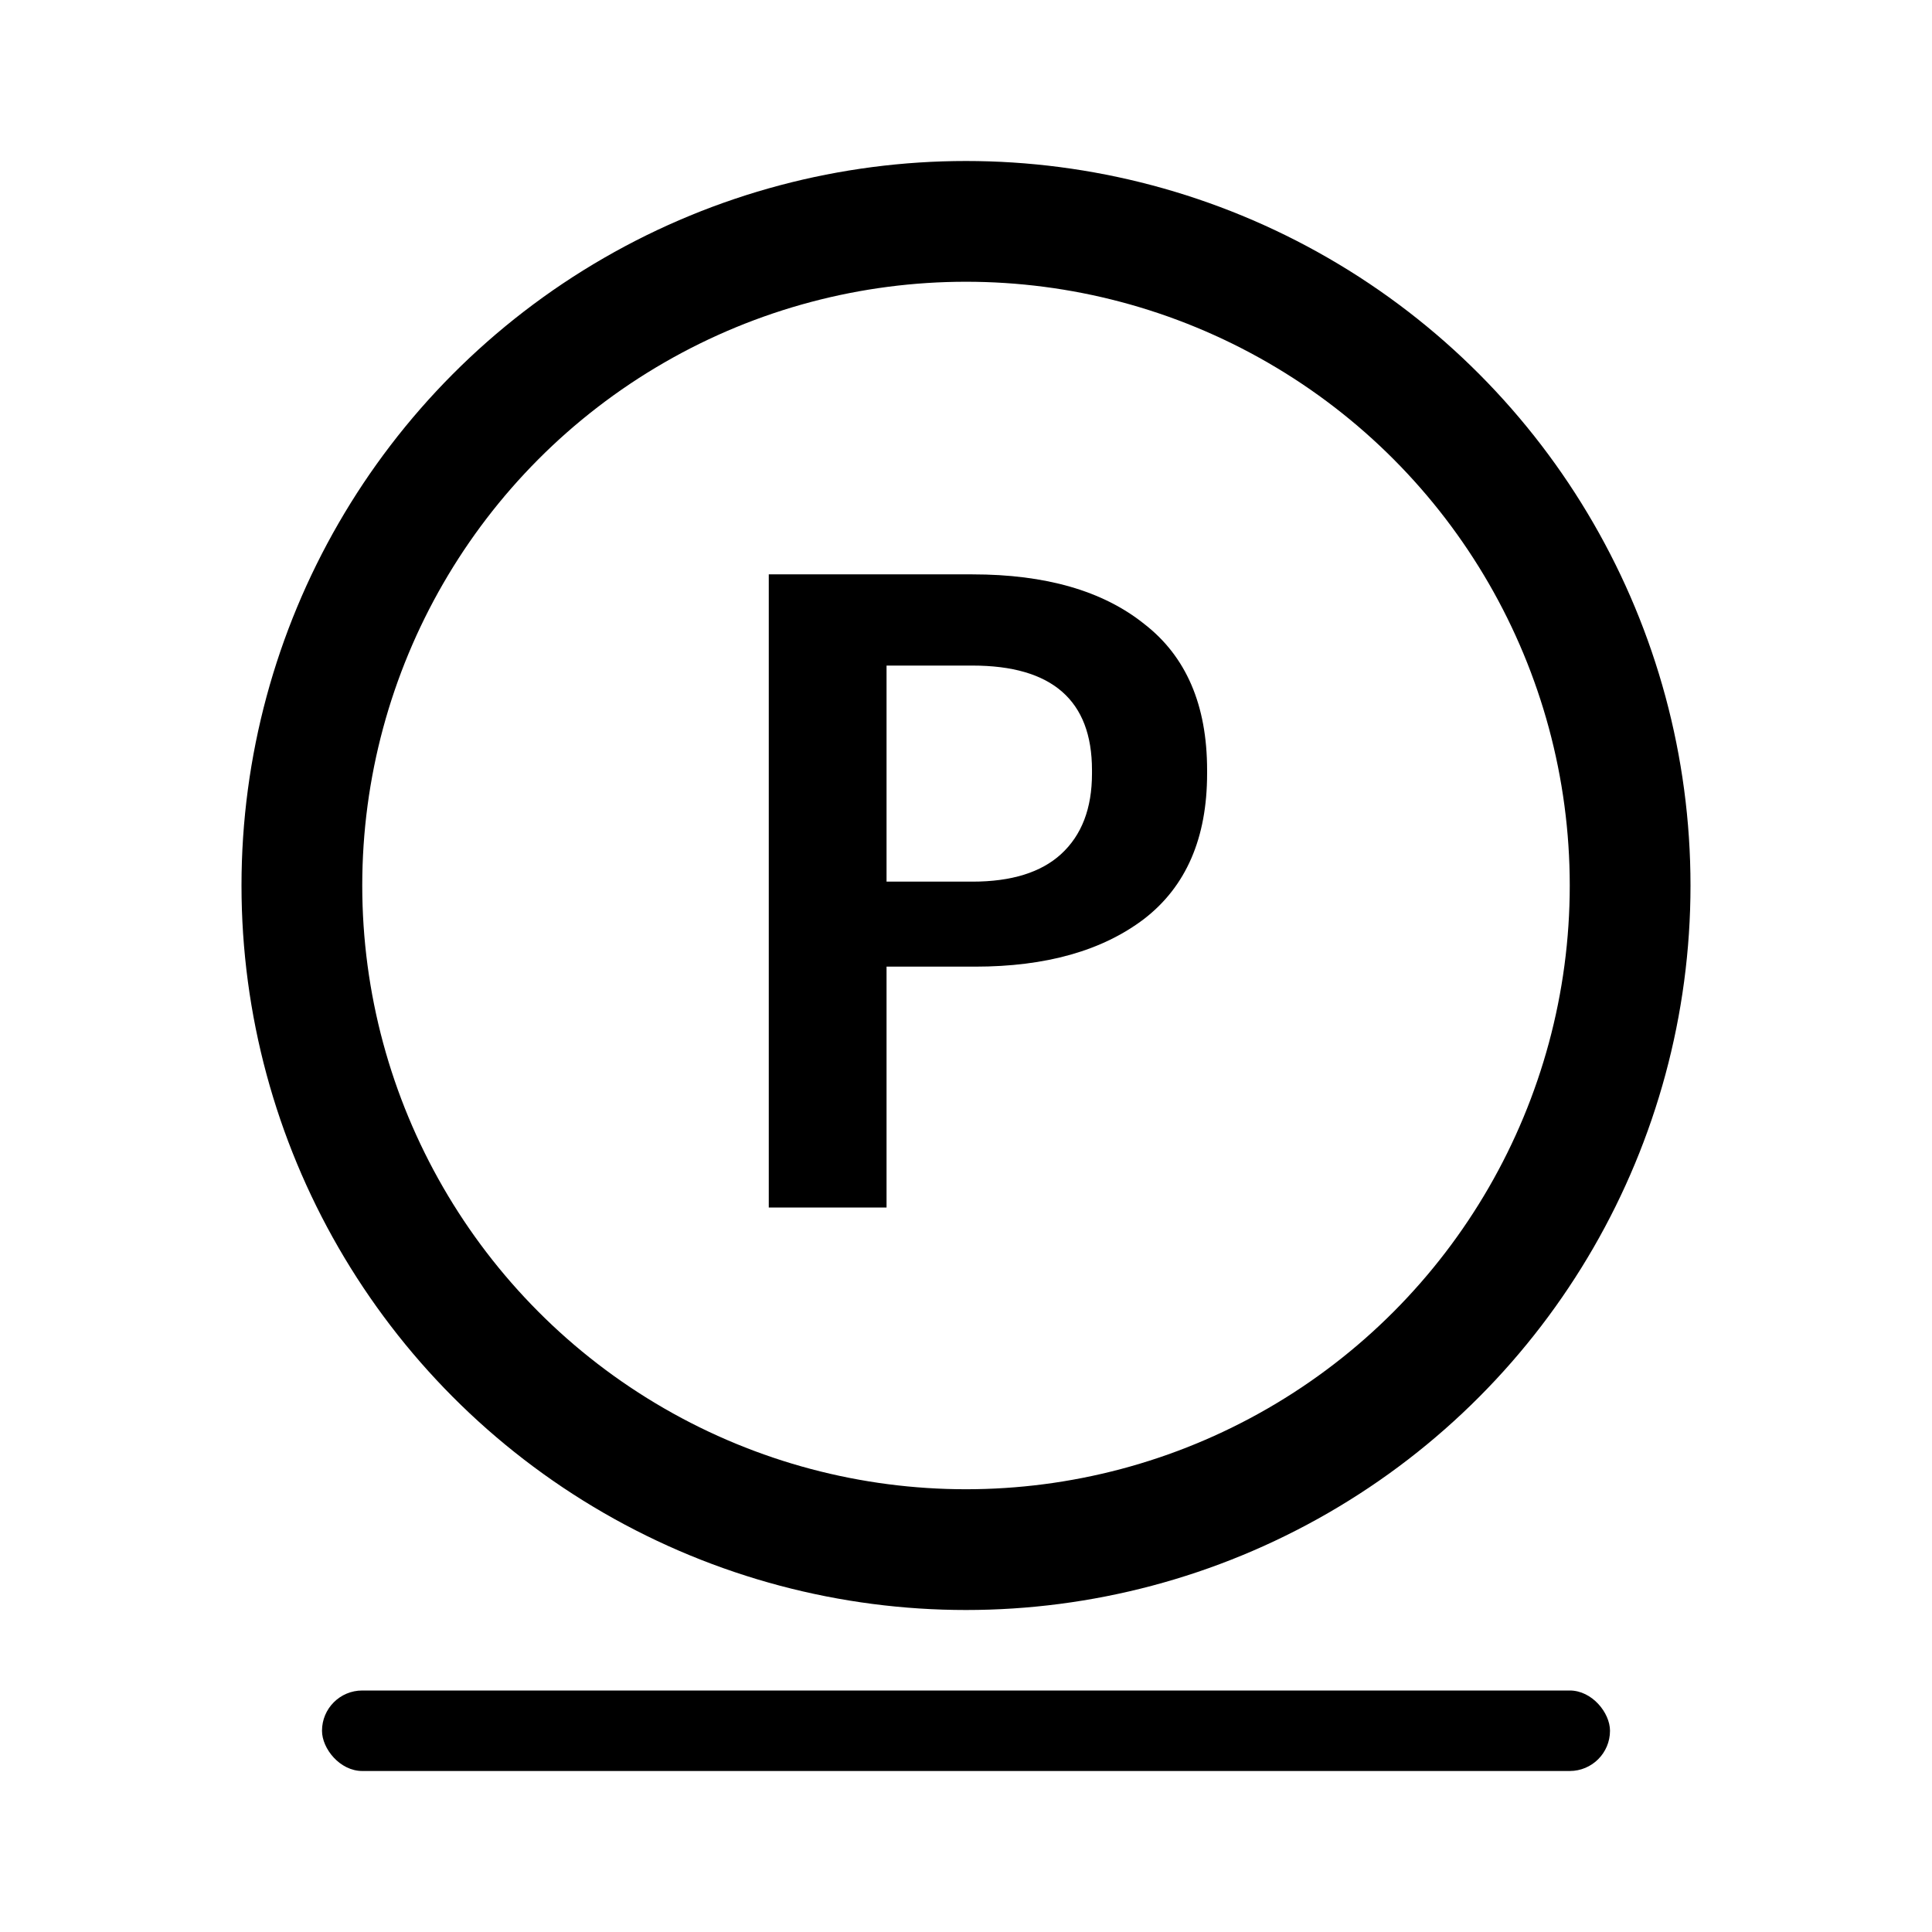
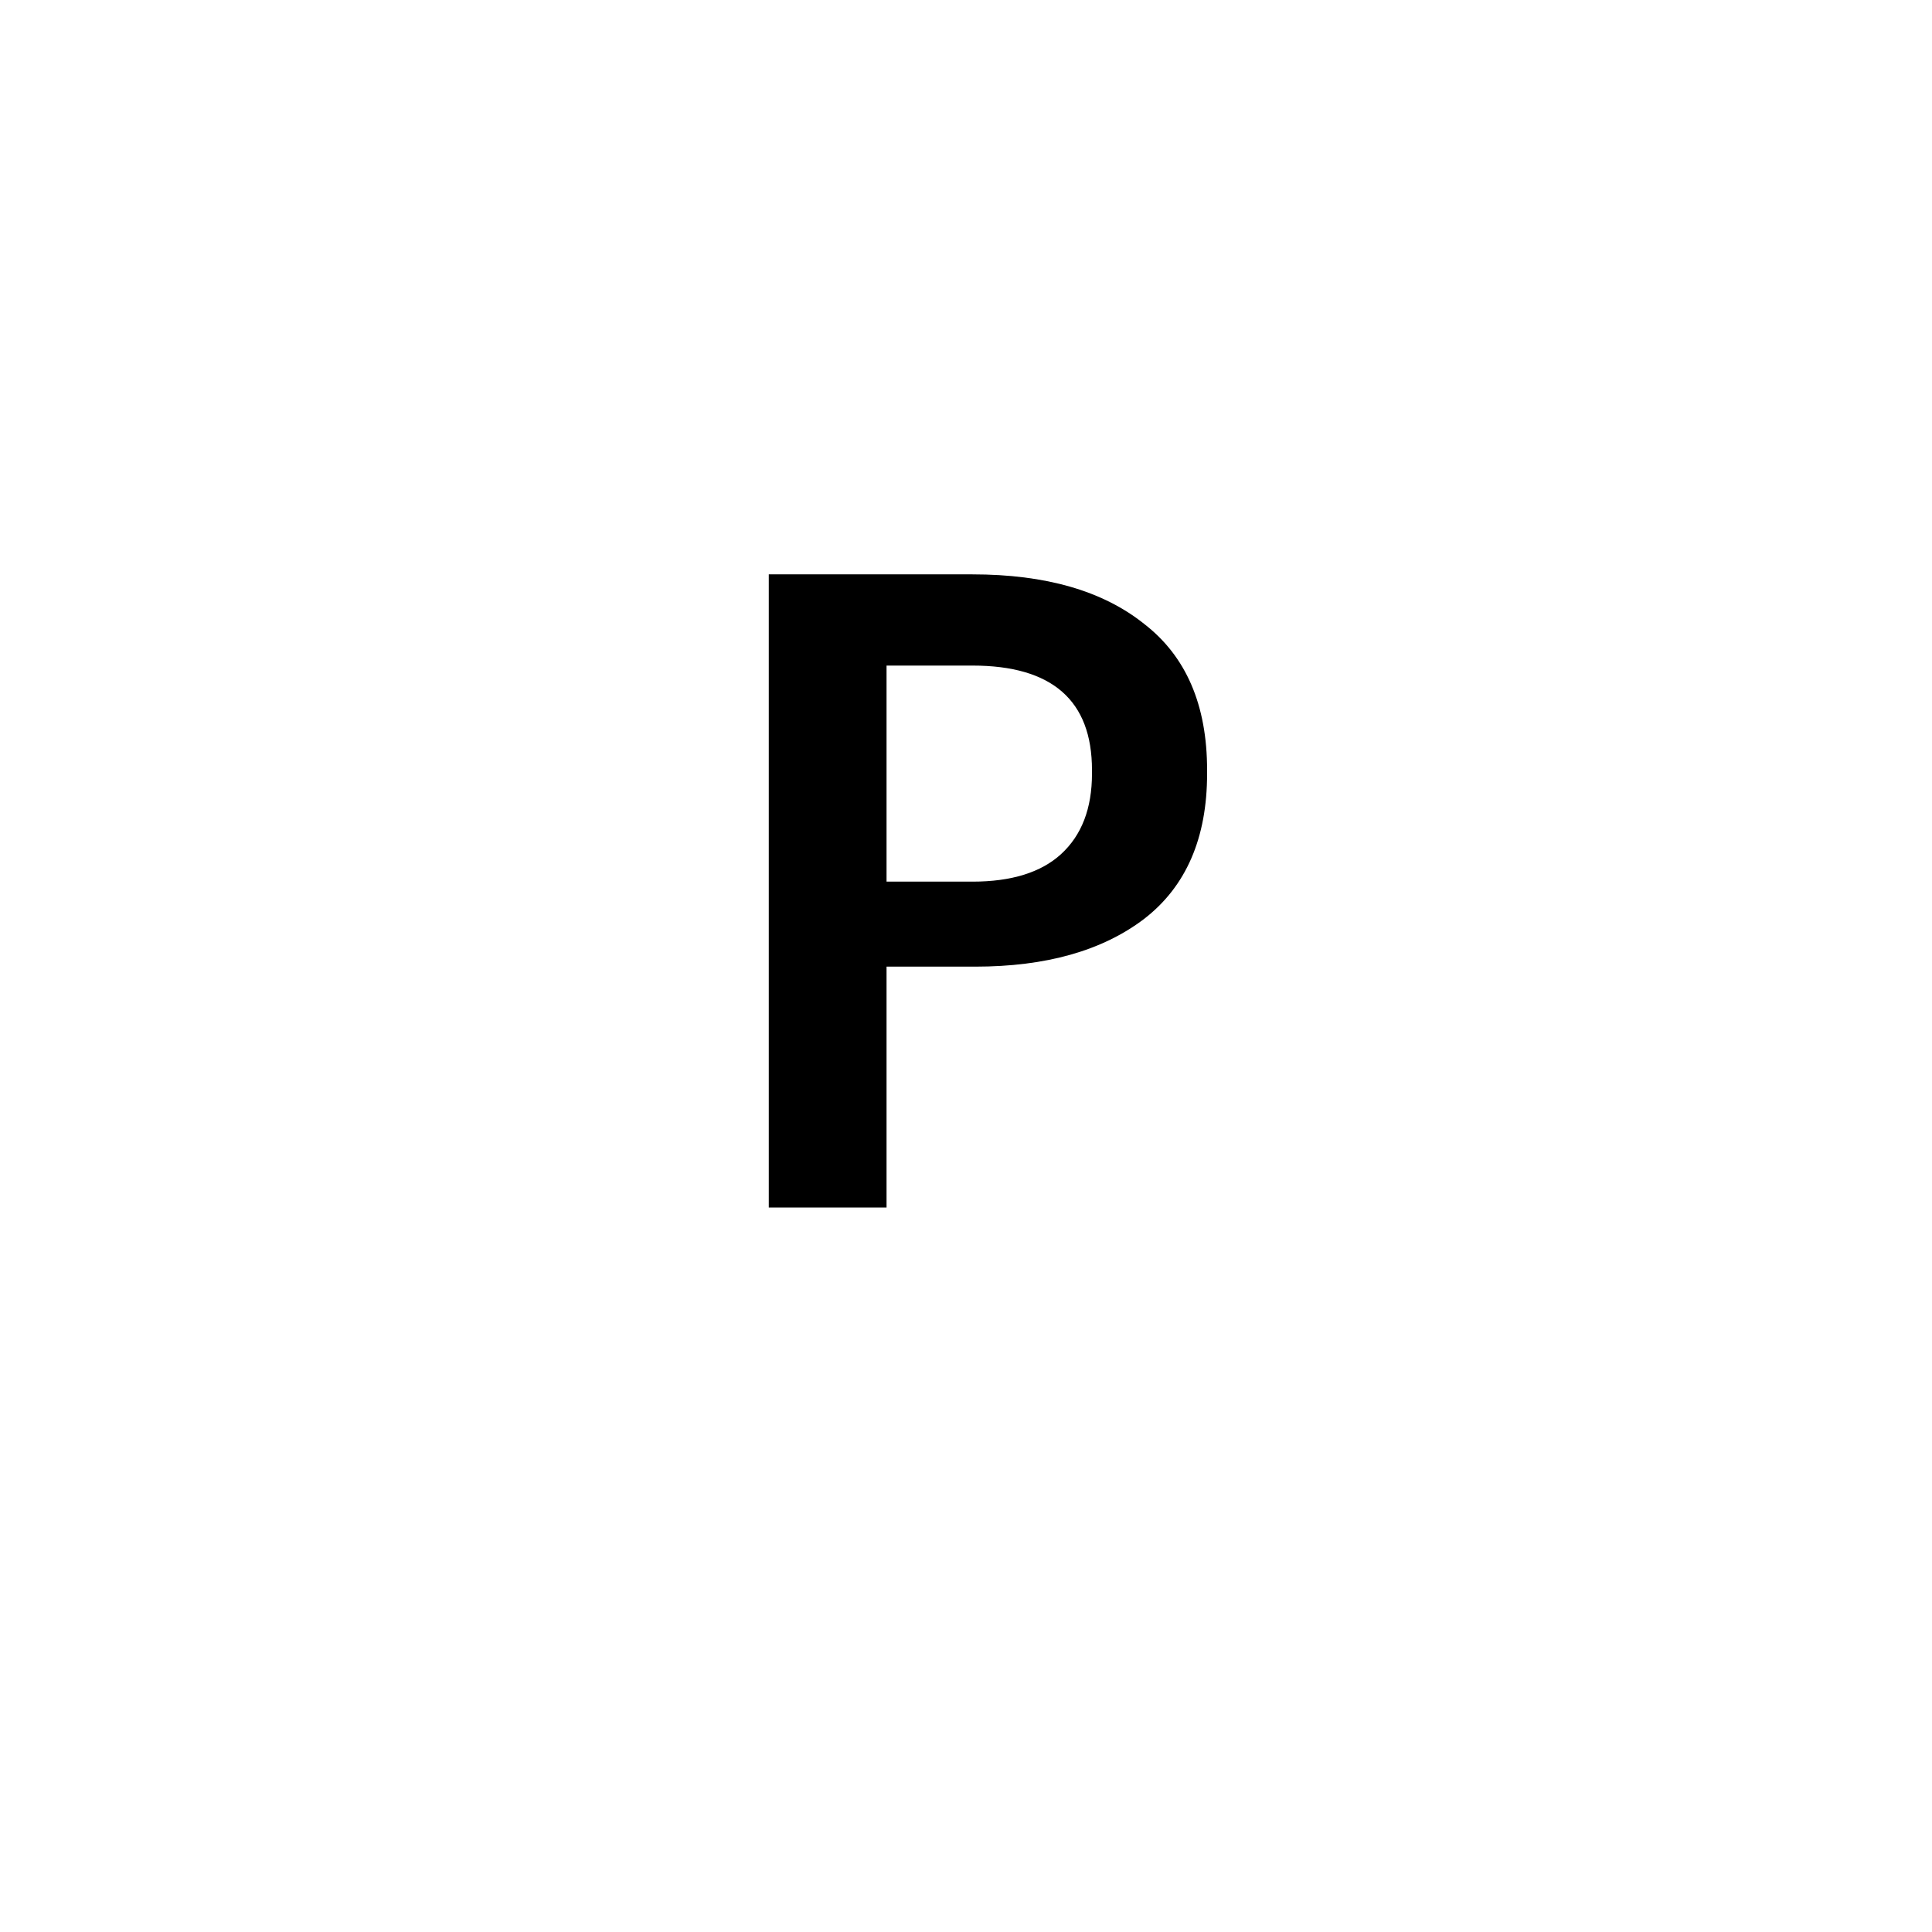
<svg xmlns="http://www.w3.org/2000/svg" width="24" height="24" viewBox="0 0 24 24" fill="none">
-   <circle cx="12" cy="11" r="8.25" stroke="black" stroke-width="1.5" />
  <path d="M9.55 15V7.135H12.08C12.99 7.135 13.701 7.34 14.214 7.751C14.735 8.154 14.995 8.759 14.995 9.566V9.61C14.995 10.409 14.735 11.011 14.214 11.414C13.694 11.81 12.993 12.008 12.113 12.008H11.013V15H9.55ZM11.013 10.952H12.08C12.564 10.952 12.931 10.838 13.18 10.611C13.437 10.376 13.565 10.043 13.565 9.61V9.566C13.565 8.701 13.07 8.268 12.08 8.268H11.013V10.952Z" fill="black" />
-   <rect x="4" y="21" width="16" height="1" rx="0.5" fill="black" />
</svg>